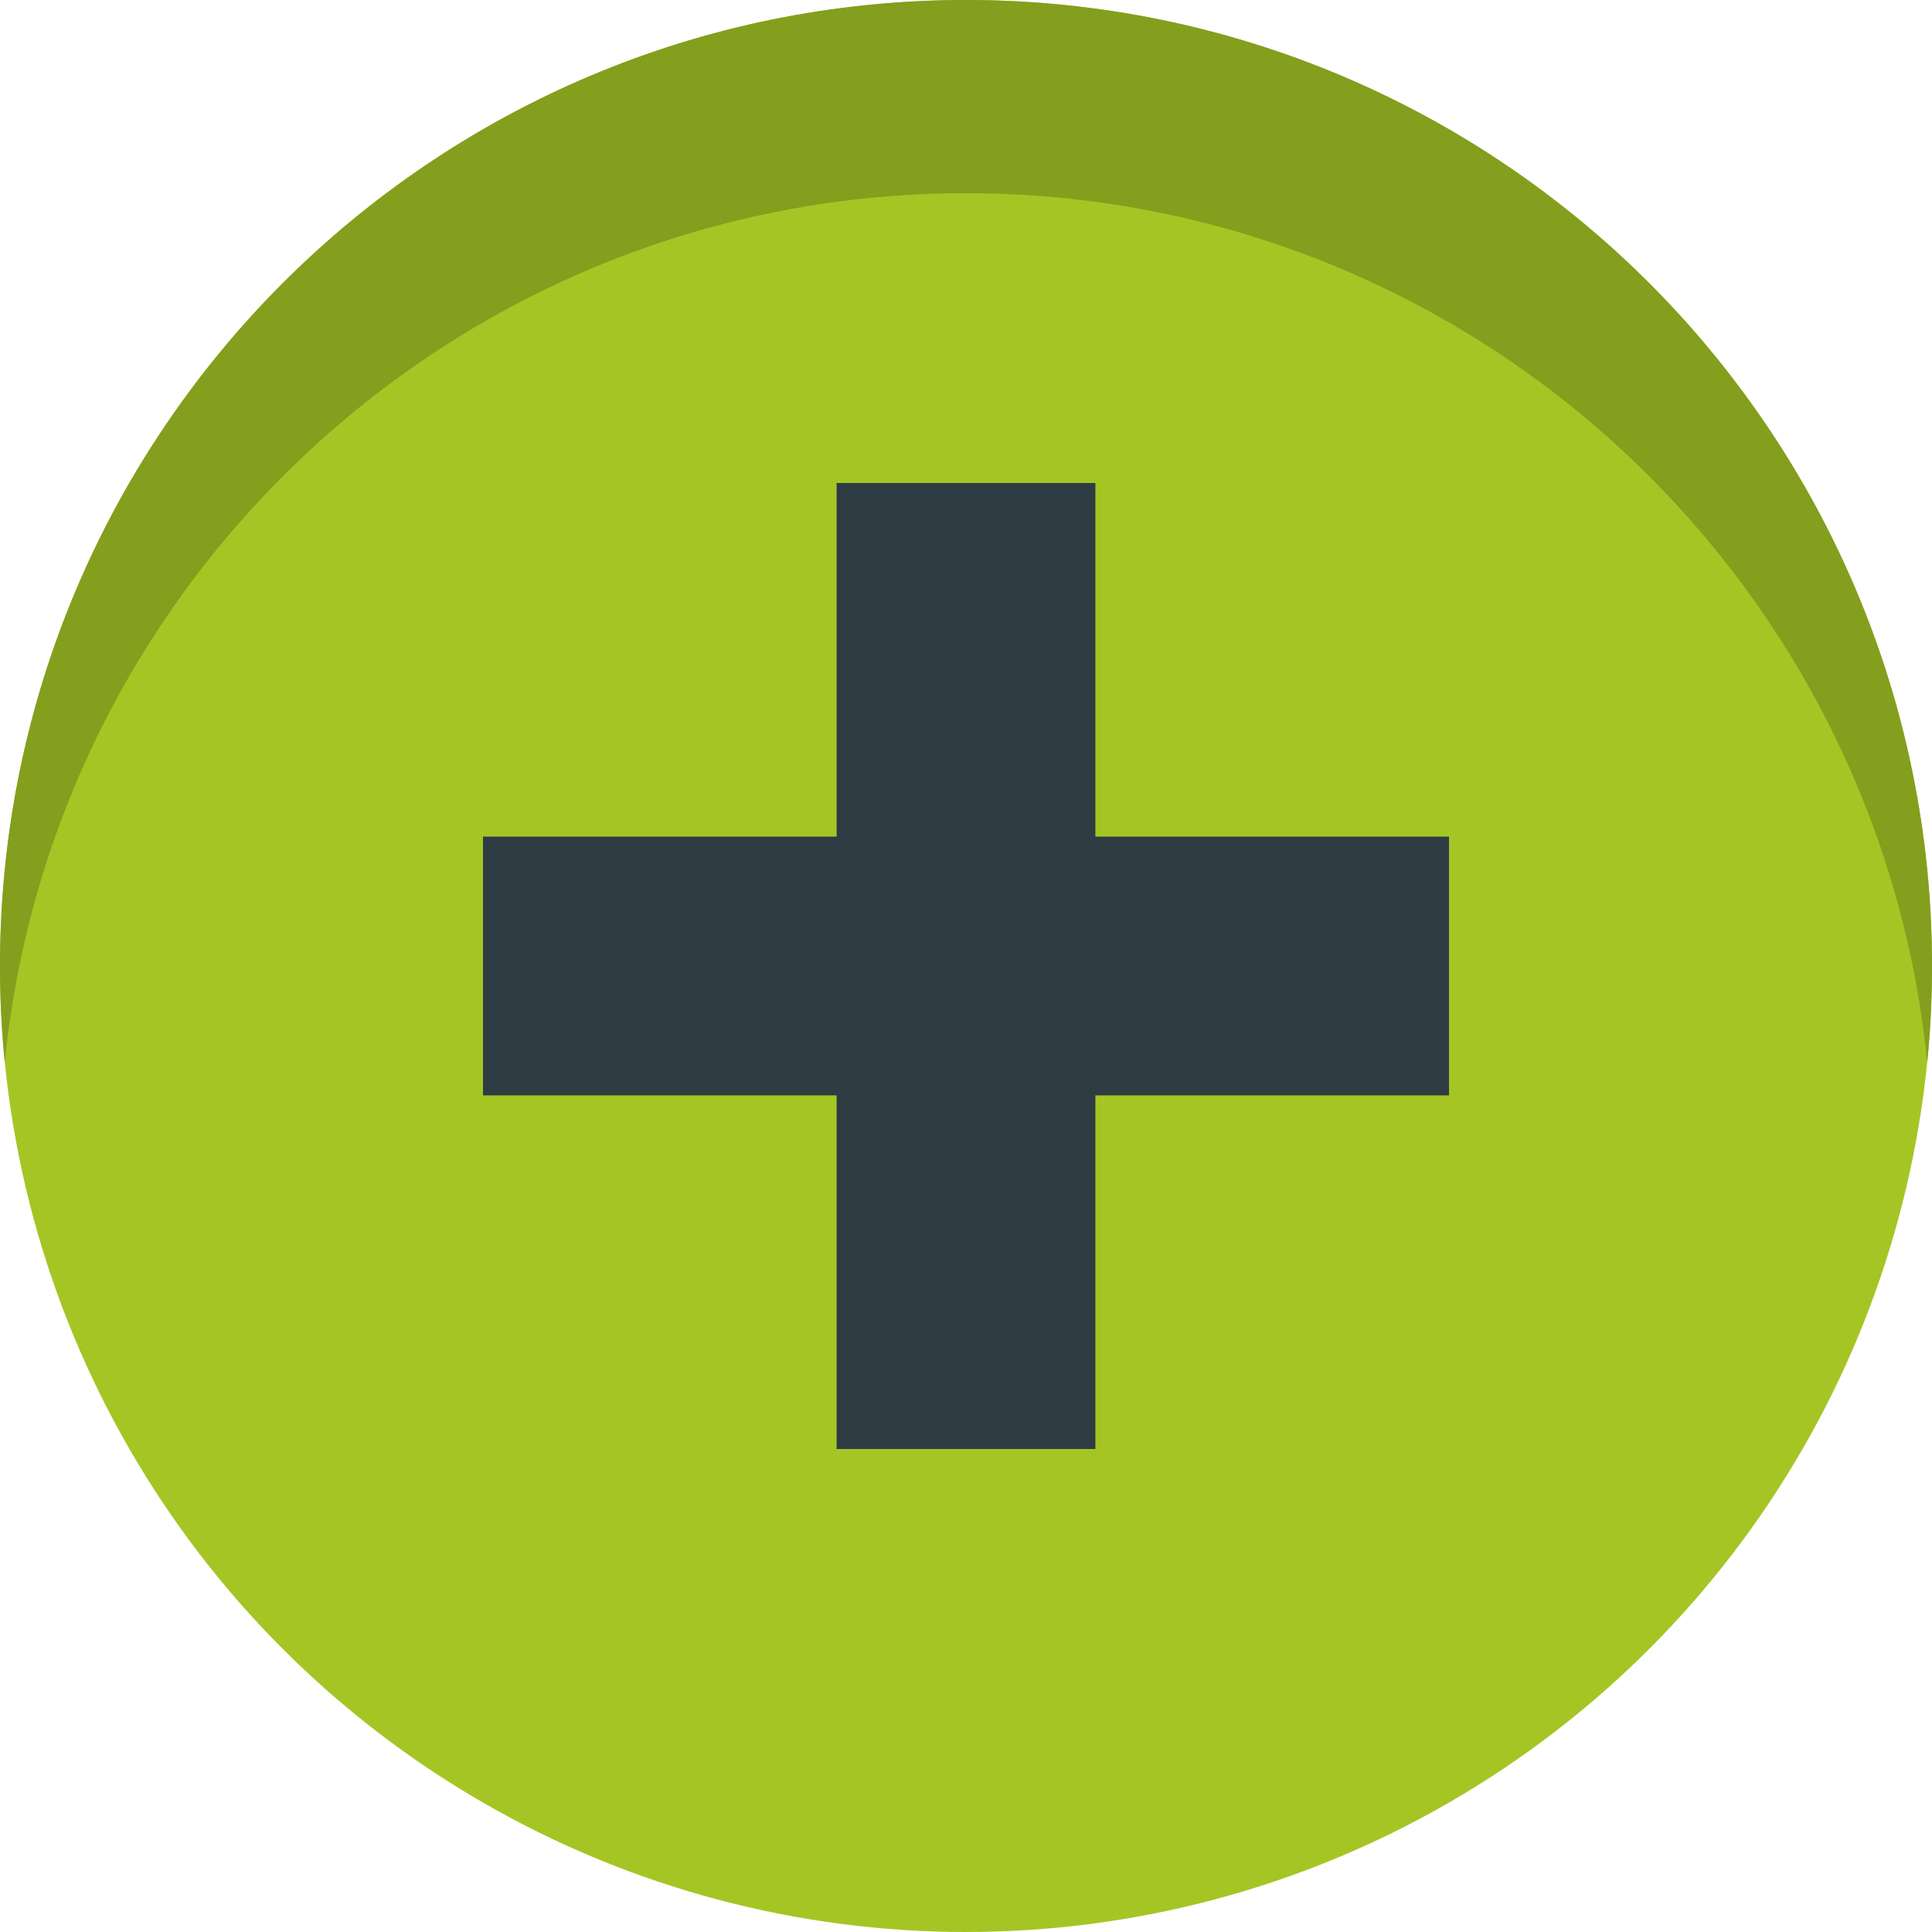
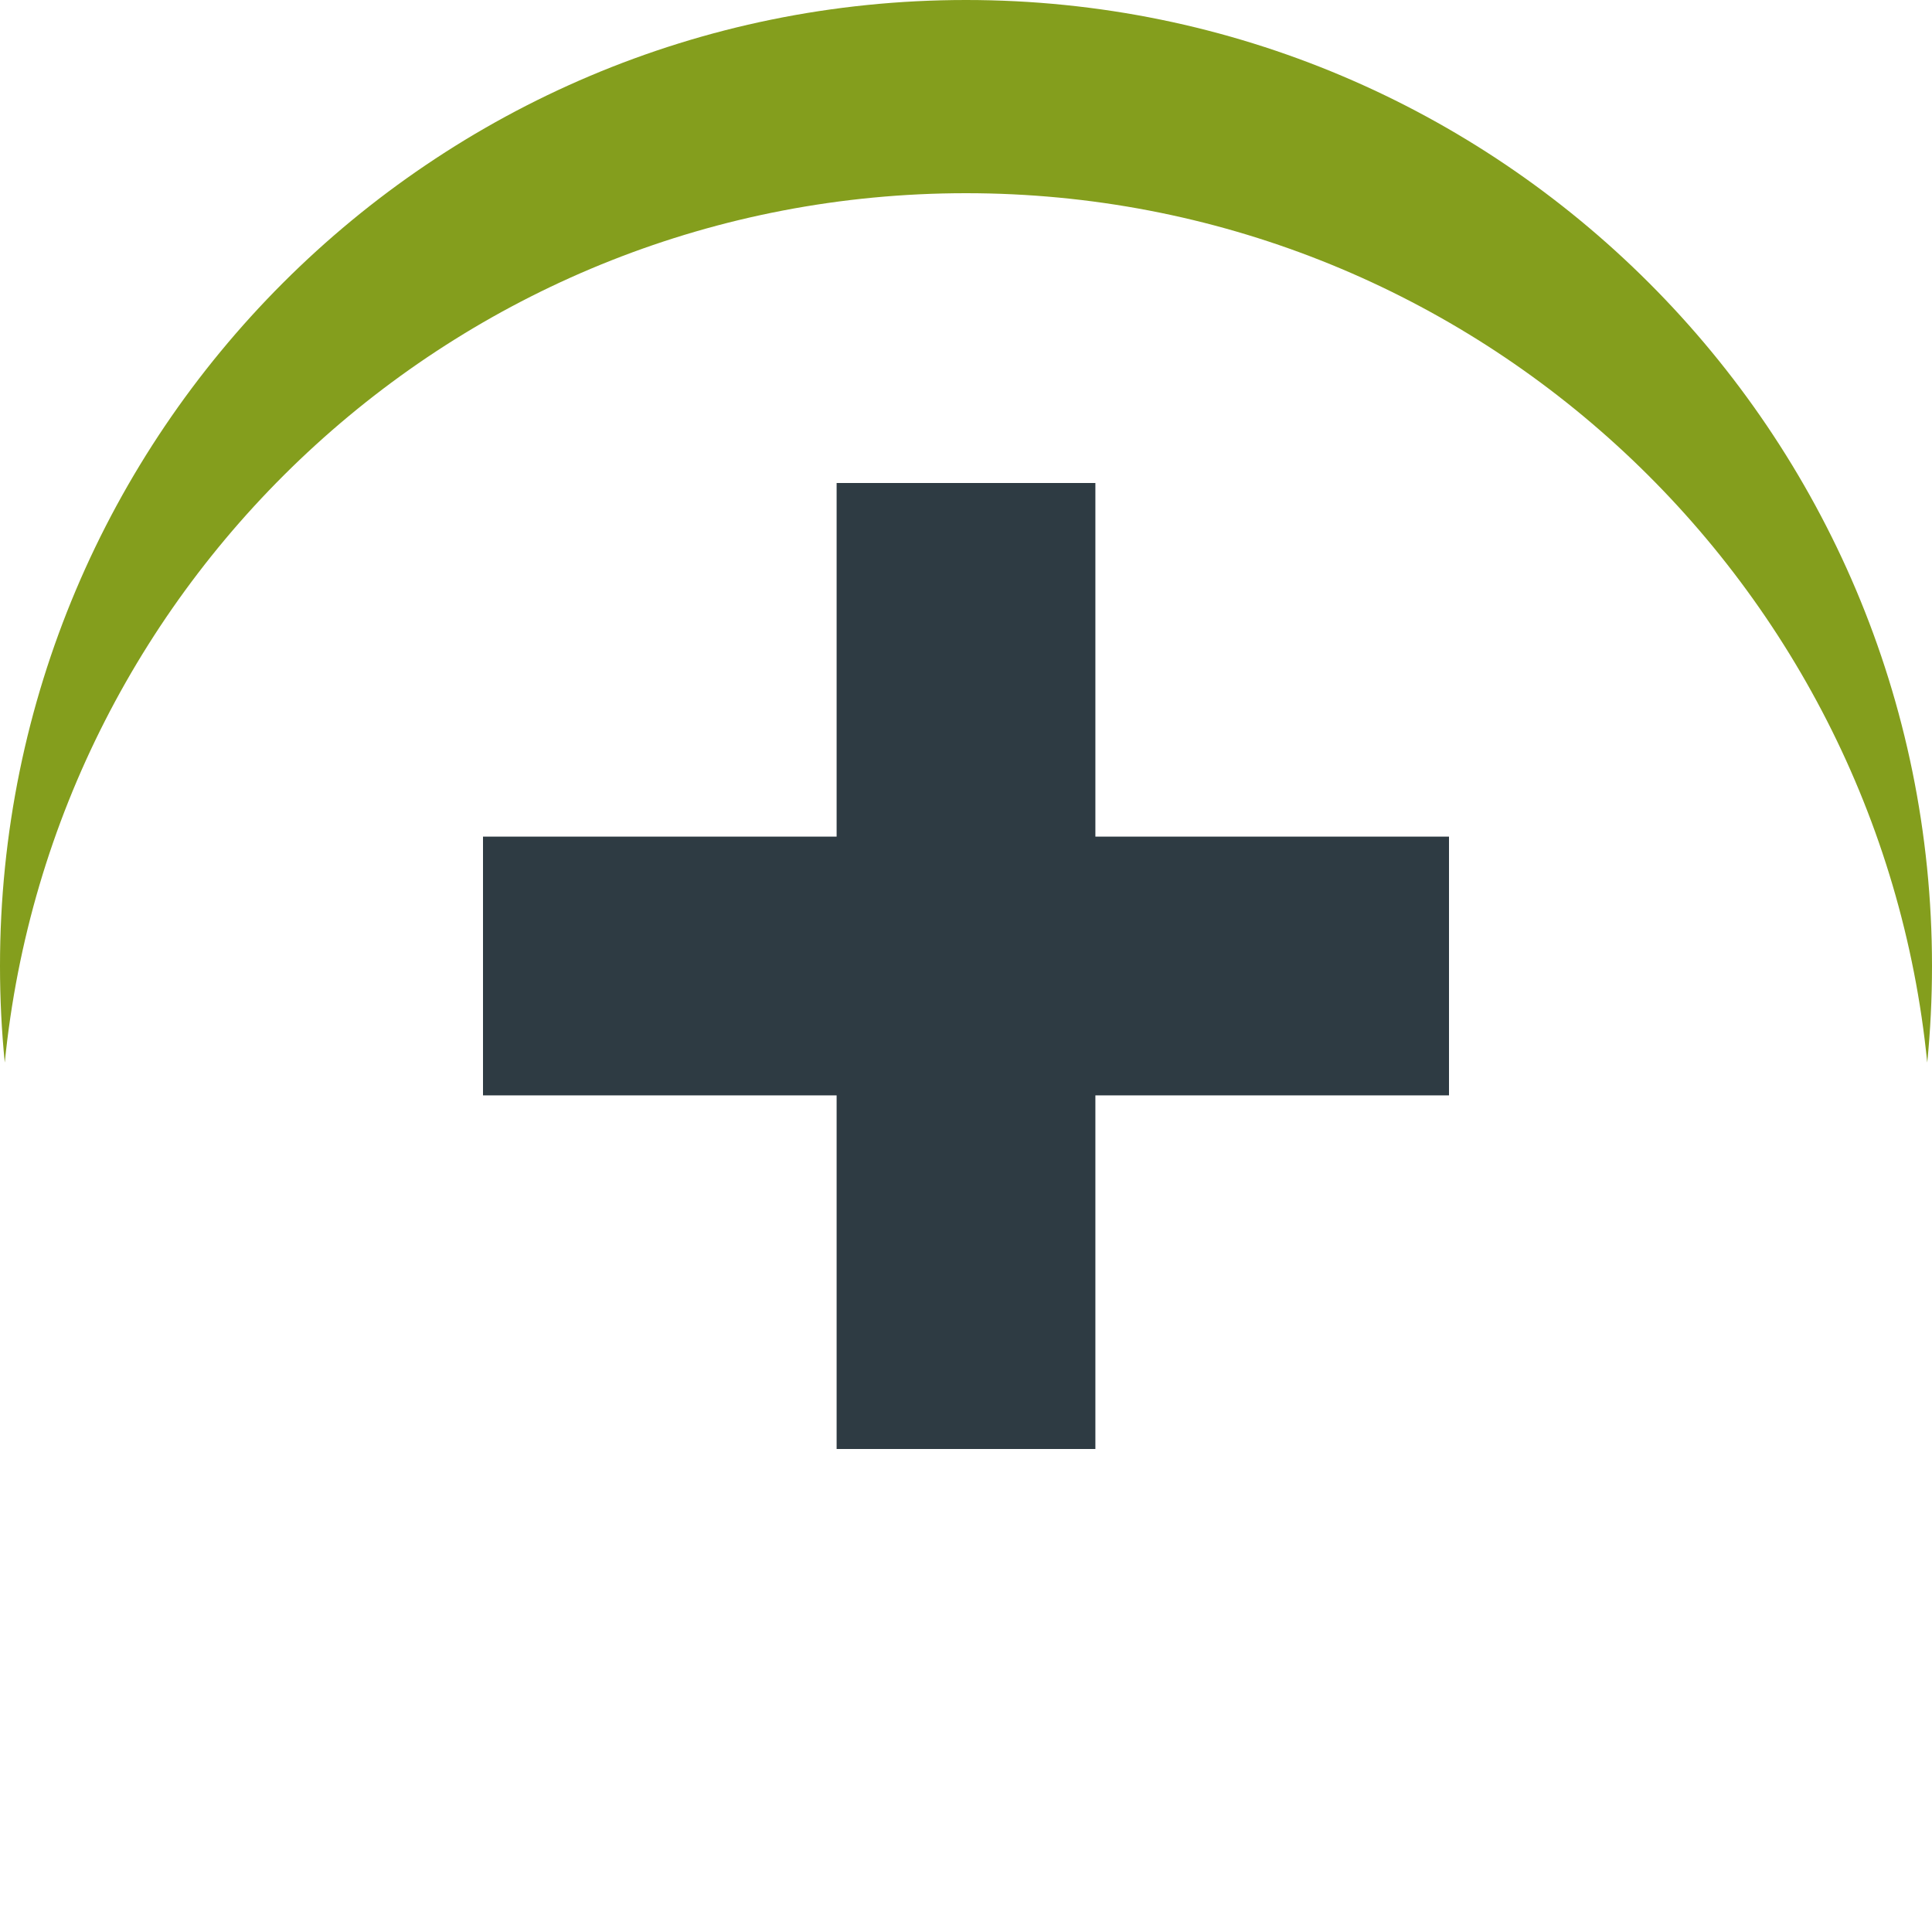
<svg xmlns="http://www.w3.org/2000/svg" width="30" height="30" viewBox="0 0 30 30" fill="none">
-   <circle cx="15" cy="15" r="15" fill="#A5C524" />
  <path d="M12.991 22.5V7.5H17.009V22.5H12.991ZM7.5 17.009V12.991H22.5V17.009H7.5Z" fill="#2E3B43" />
  <path d="M29.926 16.5C29.975 16.007 30 15.506 30 15C30 6.716 23.284 0 15 0C6.716 0 0 6.716 0 15C0 15.506 0.025 16.007 0.074 16.5C0.827 8.92 7.222 3 15 3C22.778 3 29.173 8.92 29.926 16.5Z" fill="#849E1D" />
</svg>